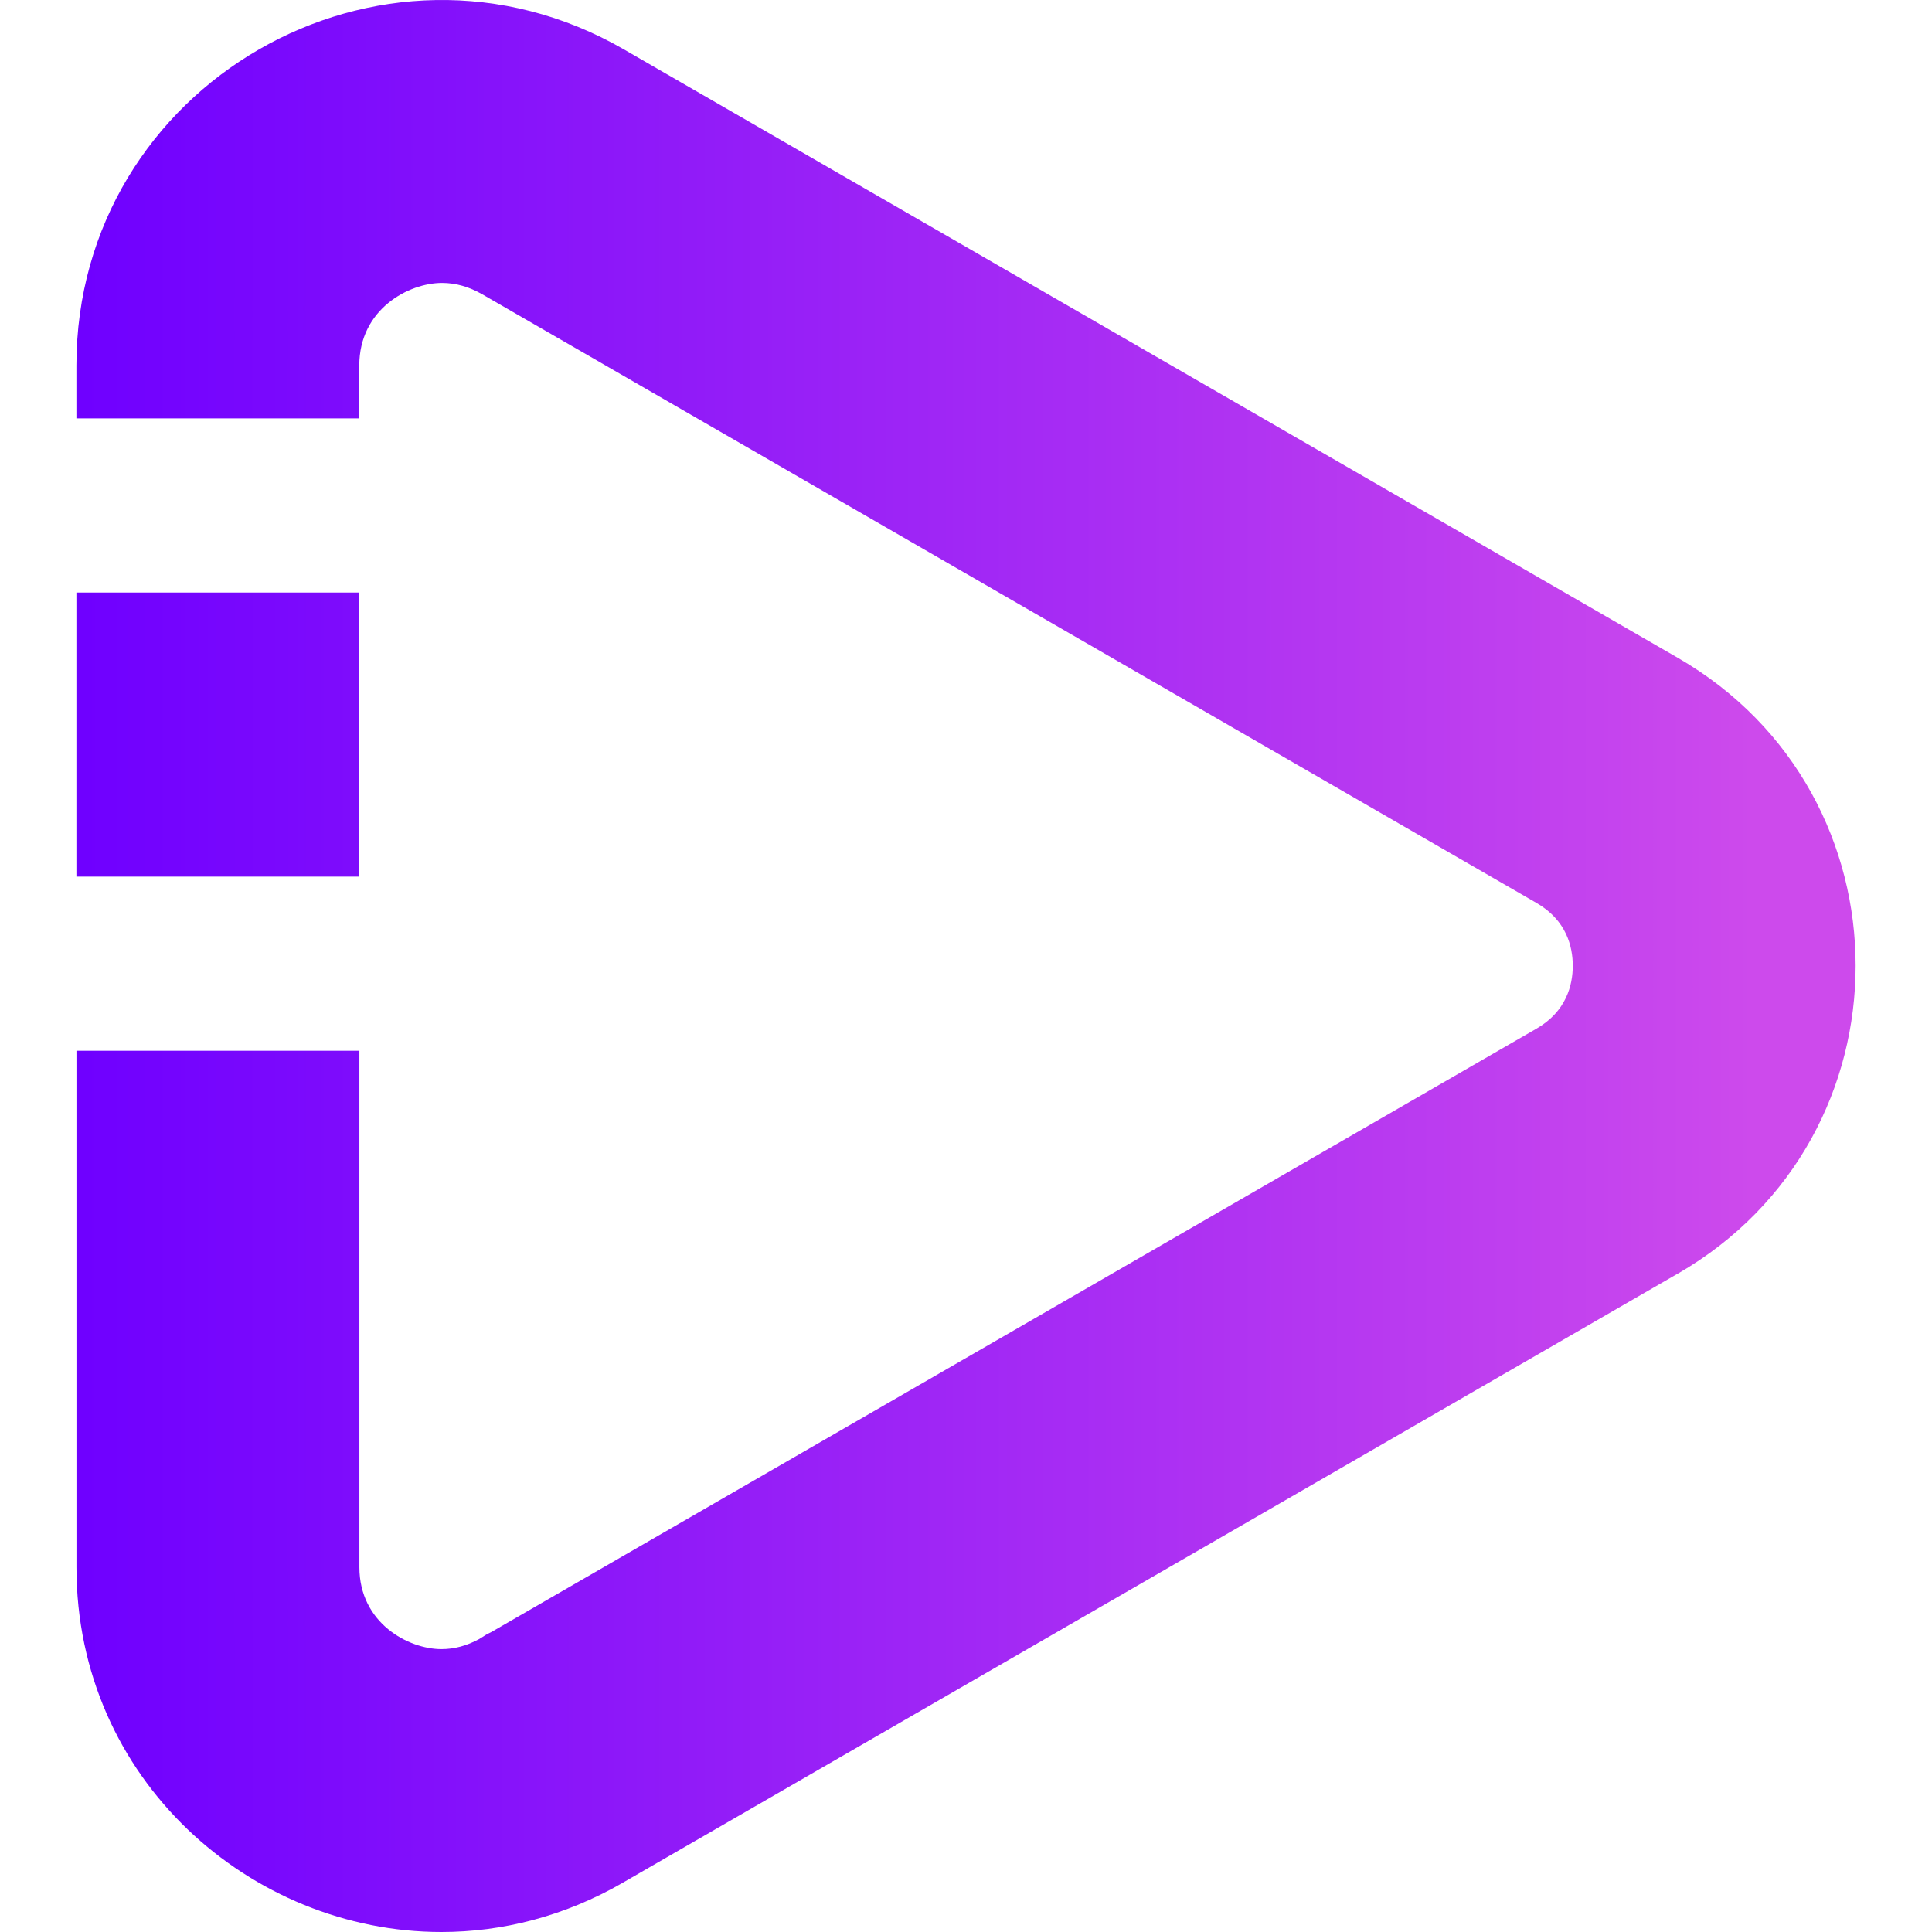
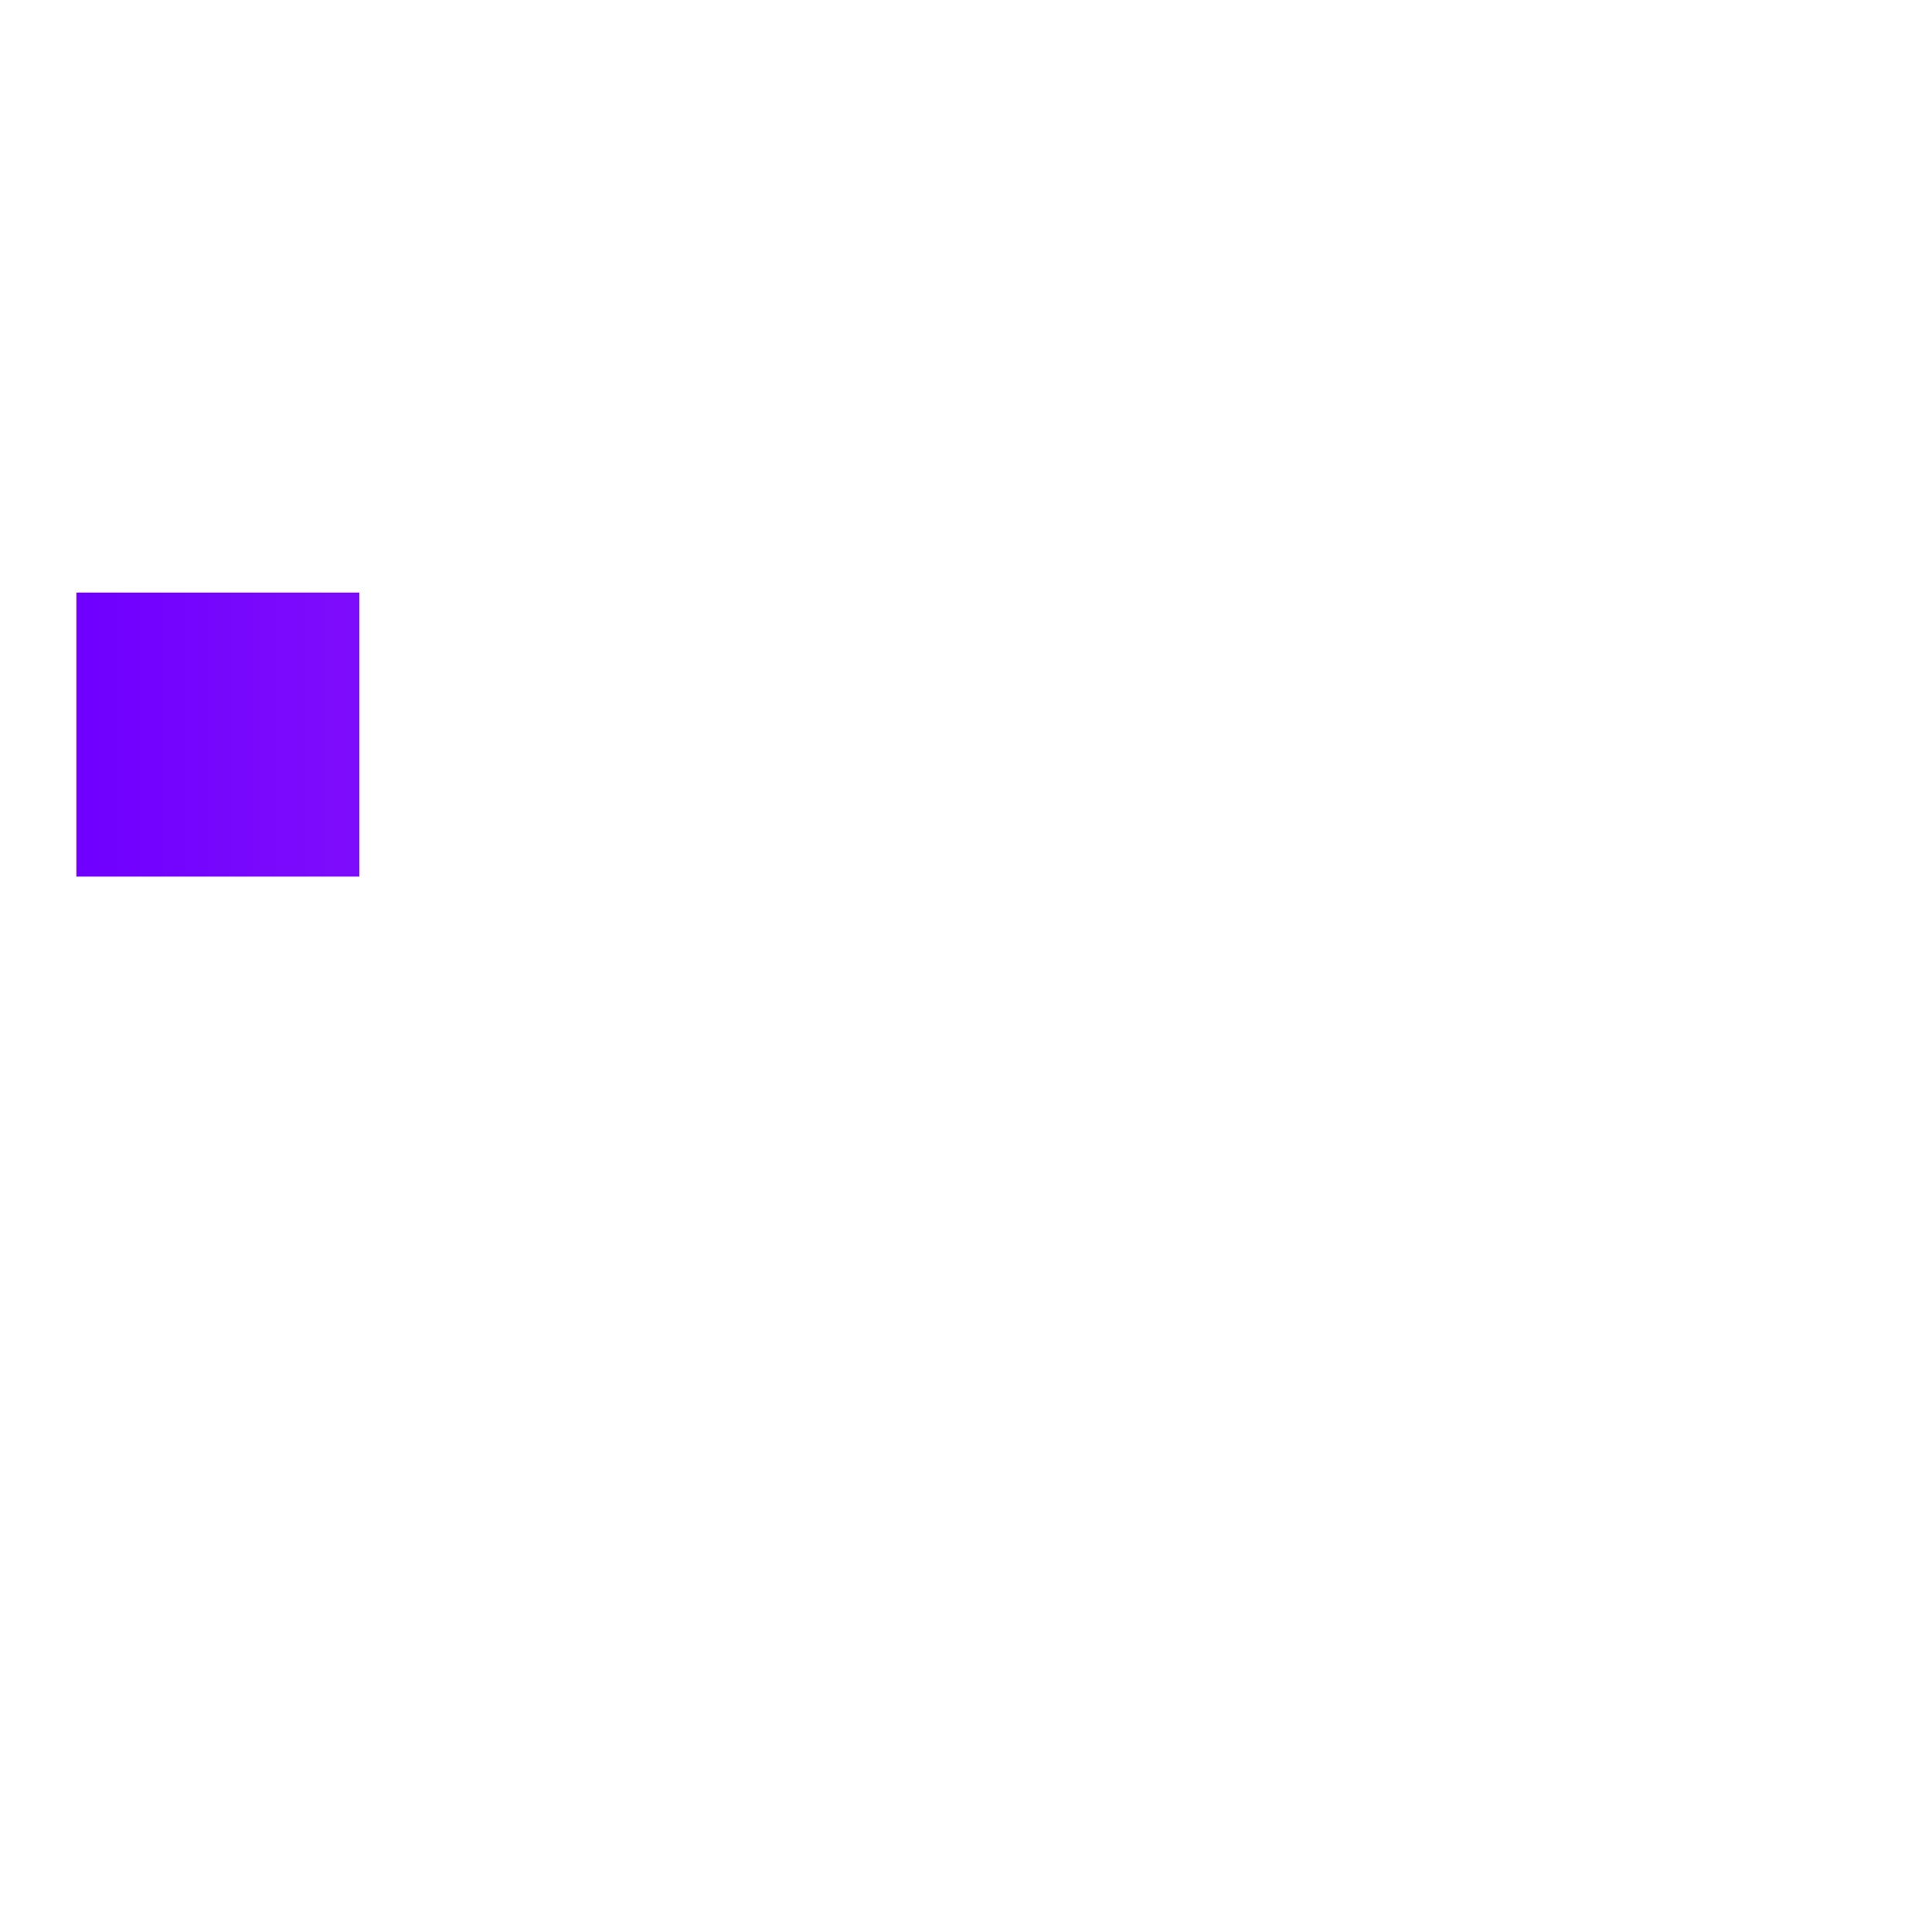
<svg xmlns="http://www.w3.org/2000/svg" xmlns:xlink="http://www.w3.org/1999/xlink" id="a" viewBox="0 0 370.72 370.72">
  <defs>
    <style>.d{fill:url(#c);}.e{fill:url(#b);}</style>
    <linearGradient id="b" x1="16" y1="140.95" x2="336.76" y2="140.95" gradientTransform="matrix(1, 0, 0, 1, 0, 0)" gradientUnits="userSpaceOnUse">
      <stop offset="0" stop-color="#6f00ff" />
      <stop offset="1" stop-color="#cd4aec" />
    </linearGradient>
    <linearGradient id="c" y1="185.36" x2="336.76" y2="185.36" xlink:href="#b" />
  </defs>
  <rect class="e" x="14.66" y="113.7" width="54.29" height="54.51" />
-   <path class="d" d="M321.97,244.37l-202.23,116.76c-.07,.03-.14,.08-.2,.12-11.26,6.5-23.21,9.47-34.84,9.47-36.52,0-70.03-29.21-70.03-70.01v-99.09h54.29v99.09c0,10.72,9.4,15.73,15.74,15.73,2.46,0,4.83-.63,7.24-1.93l1.49-.93,.8-.39,200.6-115.81c5.75-3.32,6.96-8.4,6.96-12.06s-1.2-8.74-6.96-12.06L92.59,56.5c-2.58-1.48-5.12-2.21-7.77-2.21-6.41,0-15.88,5.04-15.88,15.86v10.13H14.66v-10.13C14.66,16.22,73.03-17.47,119.74,9.49l202.23,116.75c45.46,26.26,45.46,91.88,0,118.14Z" />
</svg>